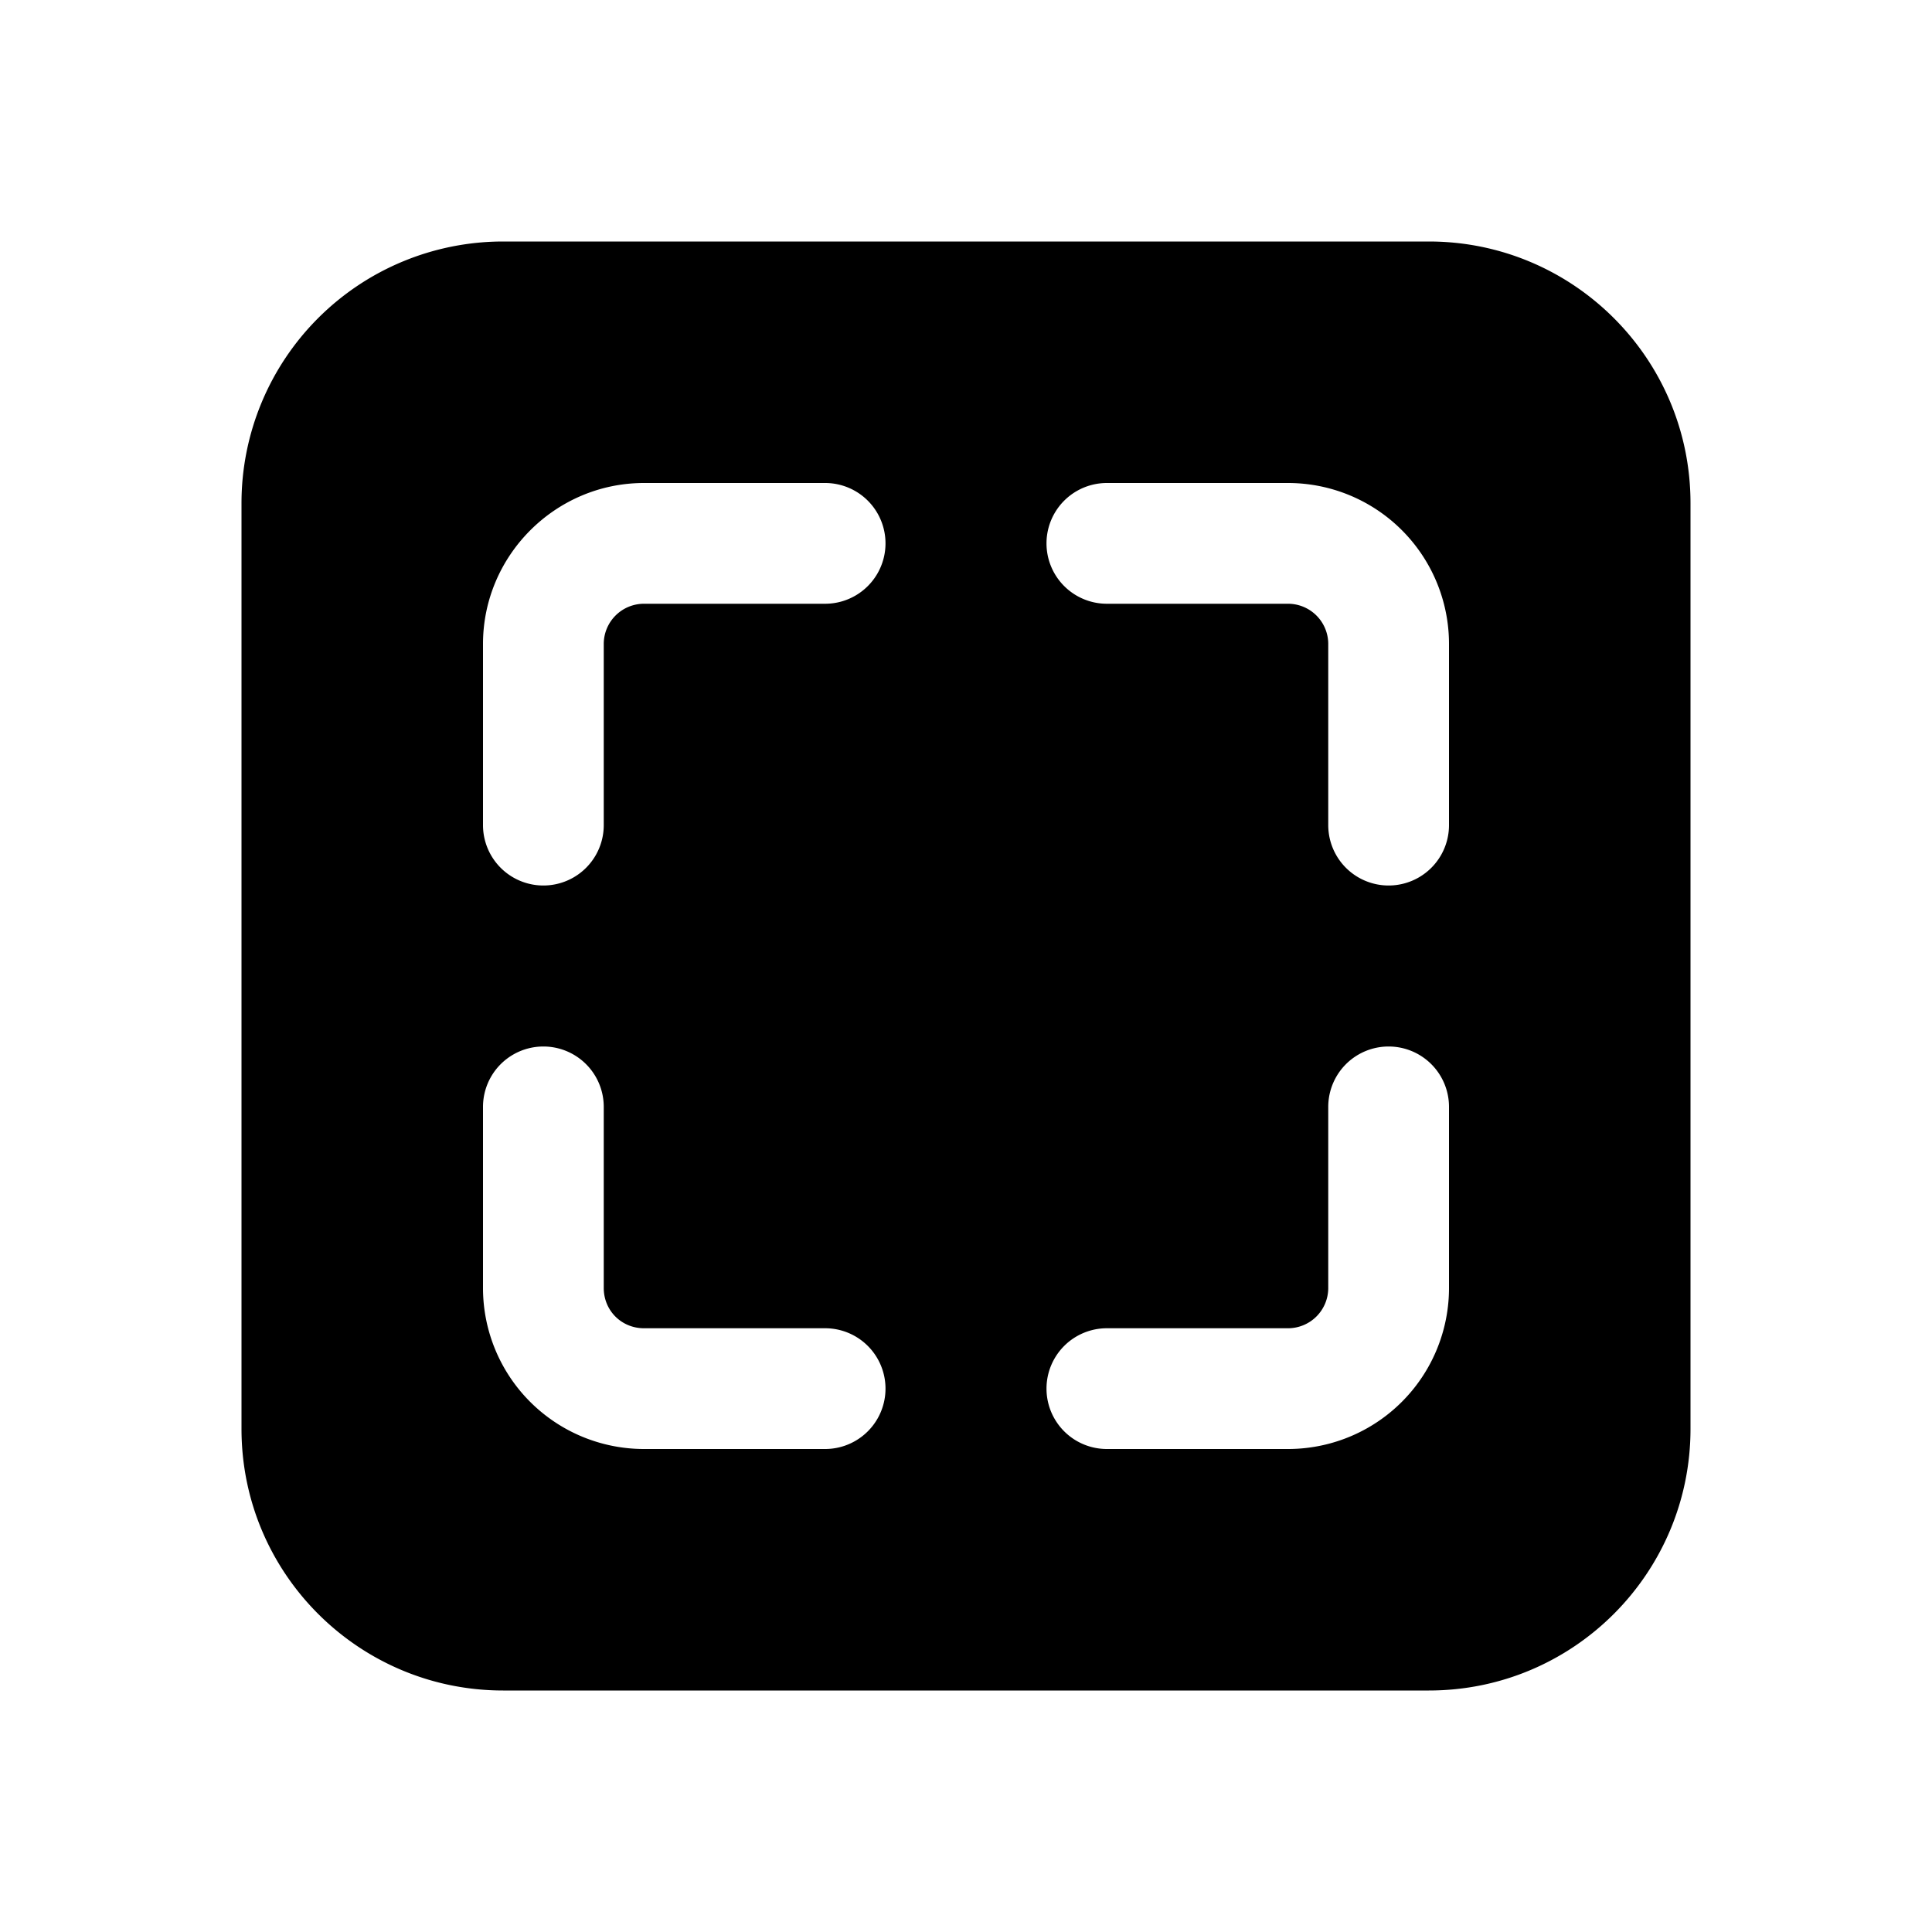
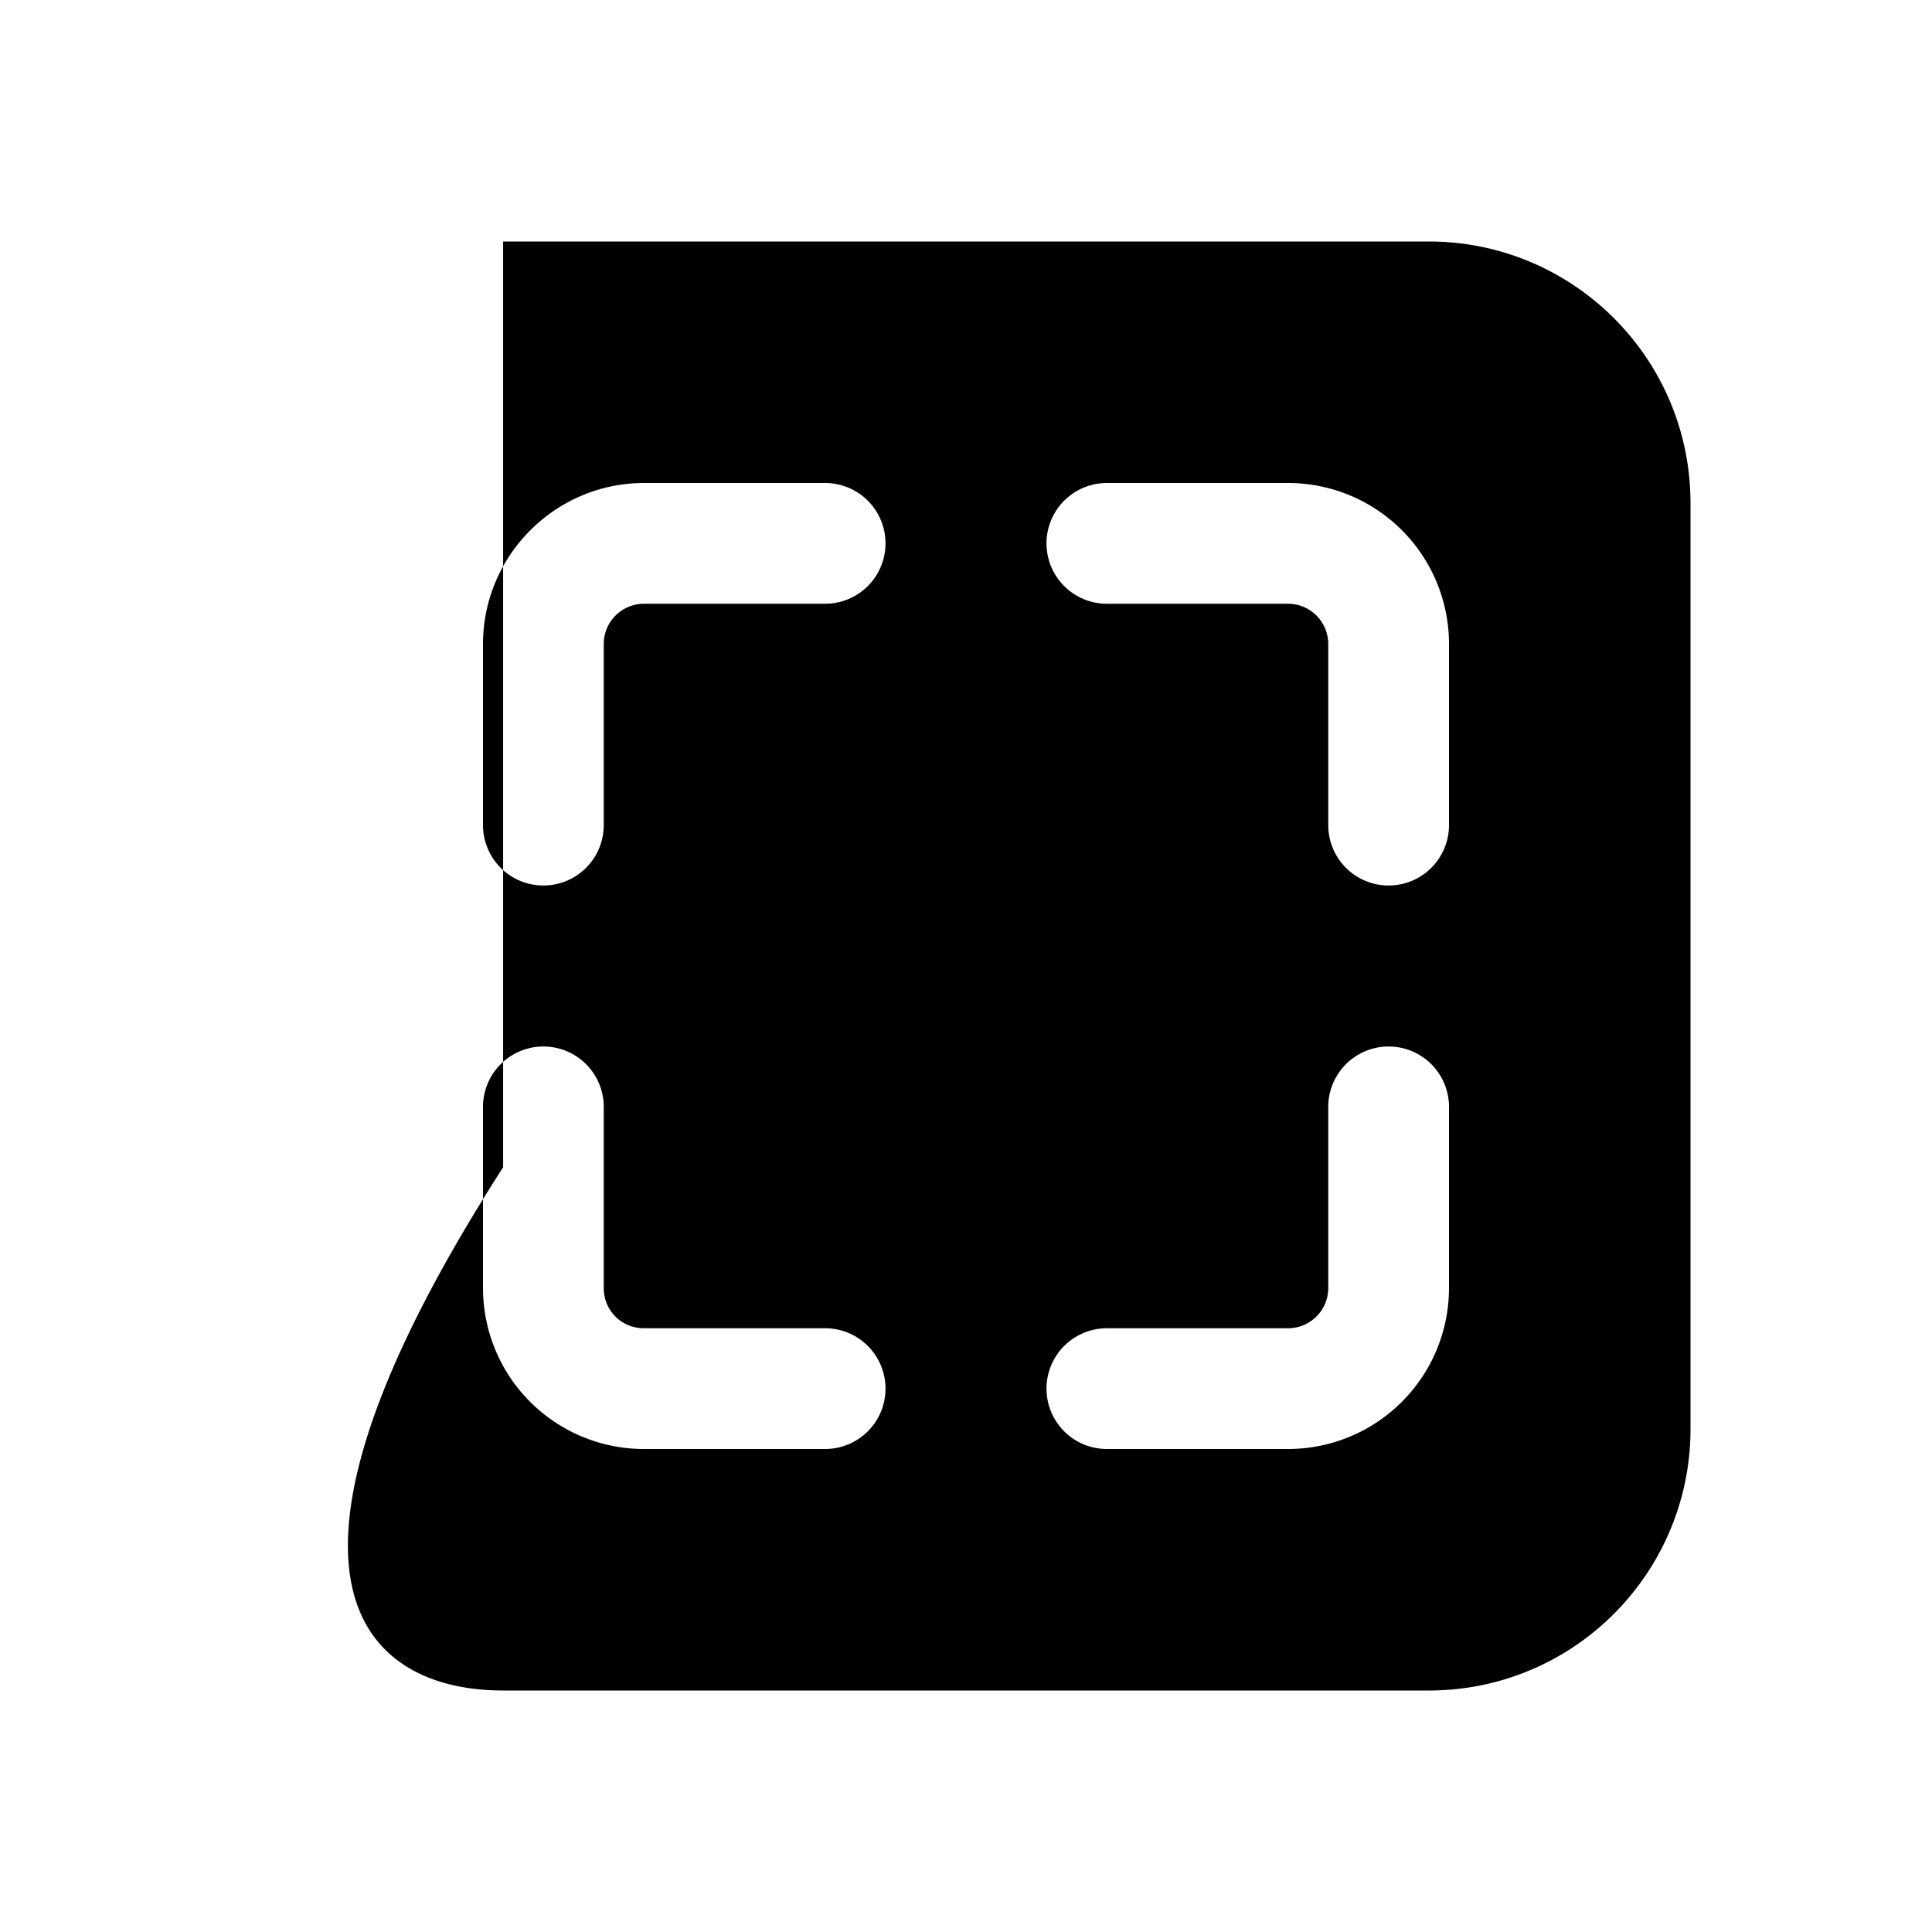
<svg xmlns="http://www.w3.org/2000/svg" width="24" height="24" viewBox="0 0 24 24">
-   <path d="M6.25 3A3.25 3.25 0 0 0 3 6.25v11.5C3 19.55 4.46 21 6.25 21h11.5c1.8 0 3.25-1.46 3.25-3.25V6.25C21 4.45 19.54 3 17.75 3H6.25ZM8 7.5a.5.5 0 0 0-.5.5v2.25a.75.75 0 0 1-1.5 0V8c0-1.1.9-2 2-2h2.25a.75.75 0 0 1 0 1.5H8ZM7.5 16c0 .28.22.5.5.5h2.25a.75.75 0 0 1 0 1.5H8a2 2 0 0 1-2-2v-2.25a.75.75 0 0 1 1.5 0V16ZM16 7.5h-2.25a.75.75 0 0 1 0-1.5H16a2 2 0 0 1 2 2v2.25a.75.75 0 0 1-1.5 0V8a.5.5 0 0 0-.5-.5Zm.5 8.5v-2.25a.75.75 0 0 1 1.5 0V16a2 2 0 0 1-2 2h-2.25a.75.75 0 0 1 0-1.5H16a.5.5 0 0 0 .5-.5Z" />
+   <path d="M6.25 3v11.5C3 19.55 4.46 21 6.25 21h11.5c1.8 0 3.25-1.46 3.25-3.25V6.25C21 4.45 19.54 3 17.75 3H6.25ZM8 7.5a.5.5 0 0 0-.5.5v2.25a.75.75 0 0 1-1.5 0V8c0-1.1.9-2 2-2h2.25a.75.75 0 0 1 0 1.5H8ZM7.5 16c0 .28.22.5.5.5h2.25a.75.75 0 0 1 0 1.5H8a2 2 0 0 1-2-2v-2.25a.75.75 0 0 1 1.5 0V16ZM16 7.5h-2.25a.75.75 0 0 1 0-1.5H16a2 2 0 0 1 2 2v2.25a.75.75 0 0 1-1.5 0V8a.5.5 0 0 0-.5-.5Zm.5 8.5v-2.25a.75.75 0 0 1 1.5 0V16a2 2 0 0 1-2 2h-2.25a.75.75 0 0 1 0-1.5H16a.5.5 0 0 0 .5-.5Z" />
</svg>